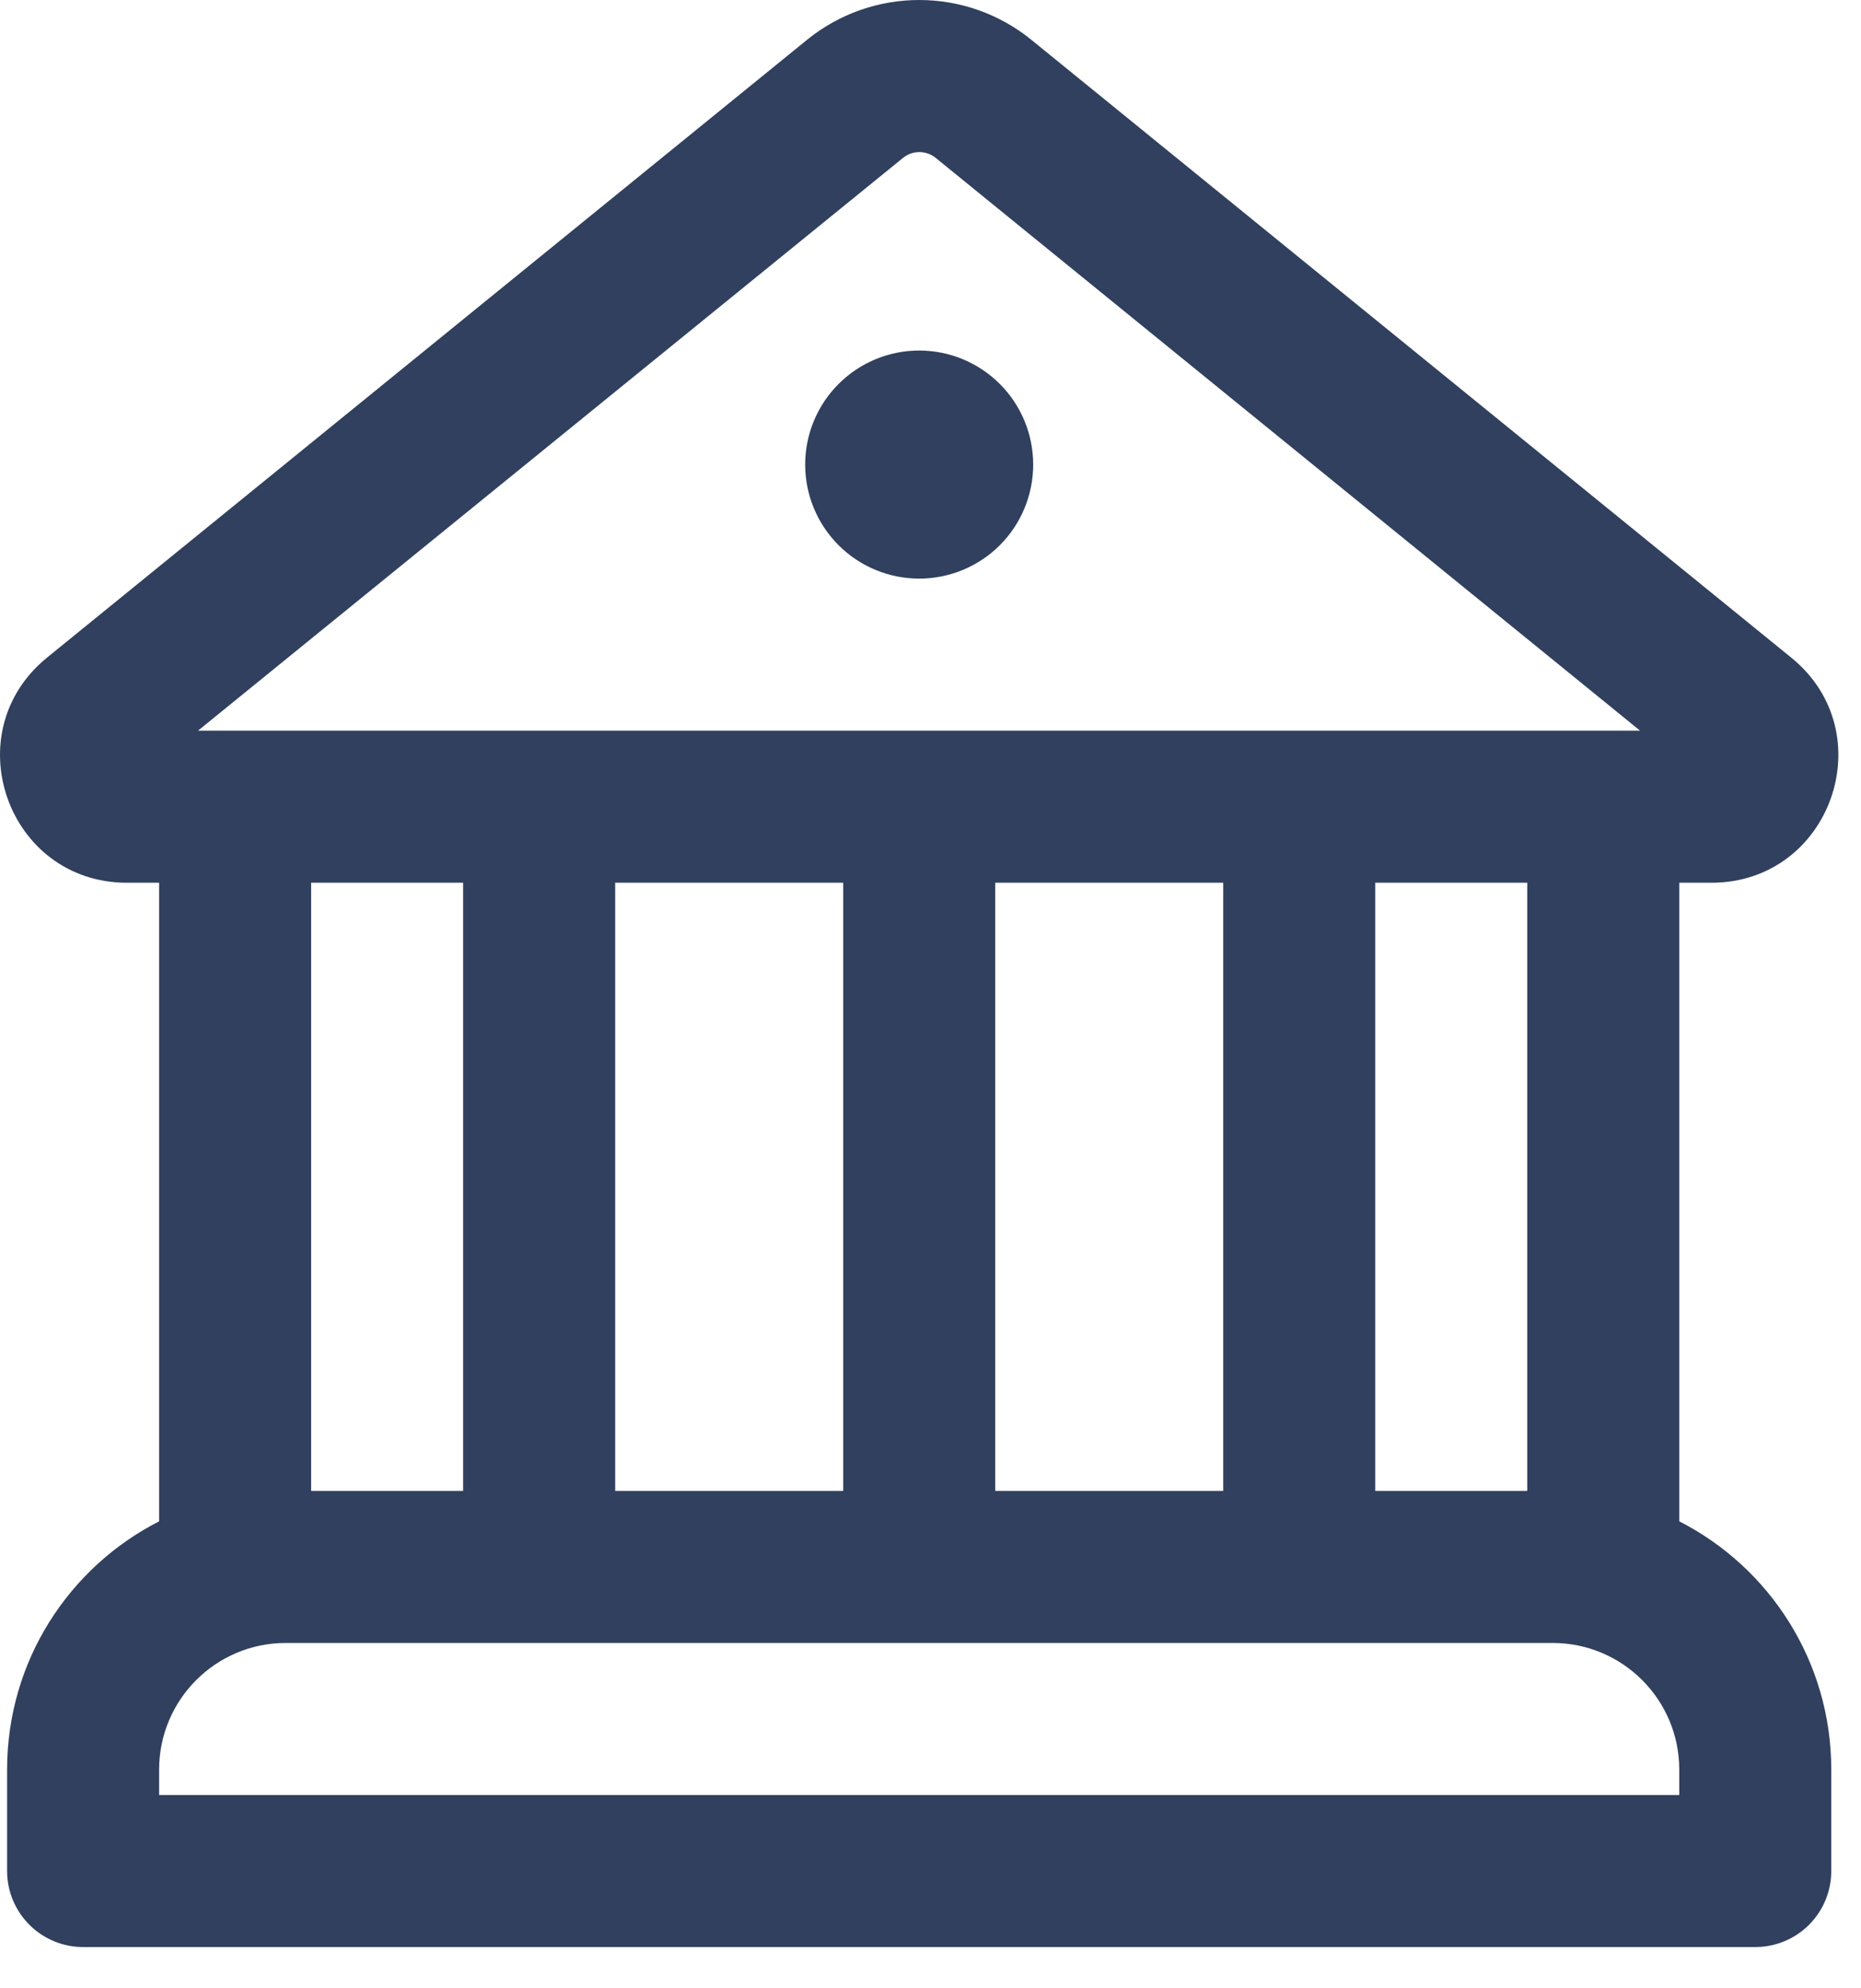
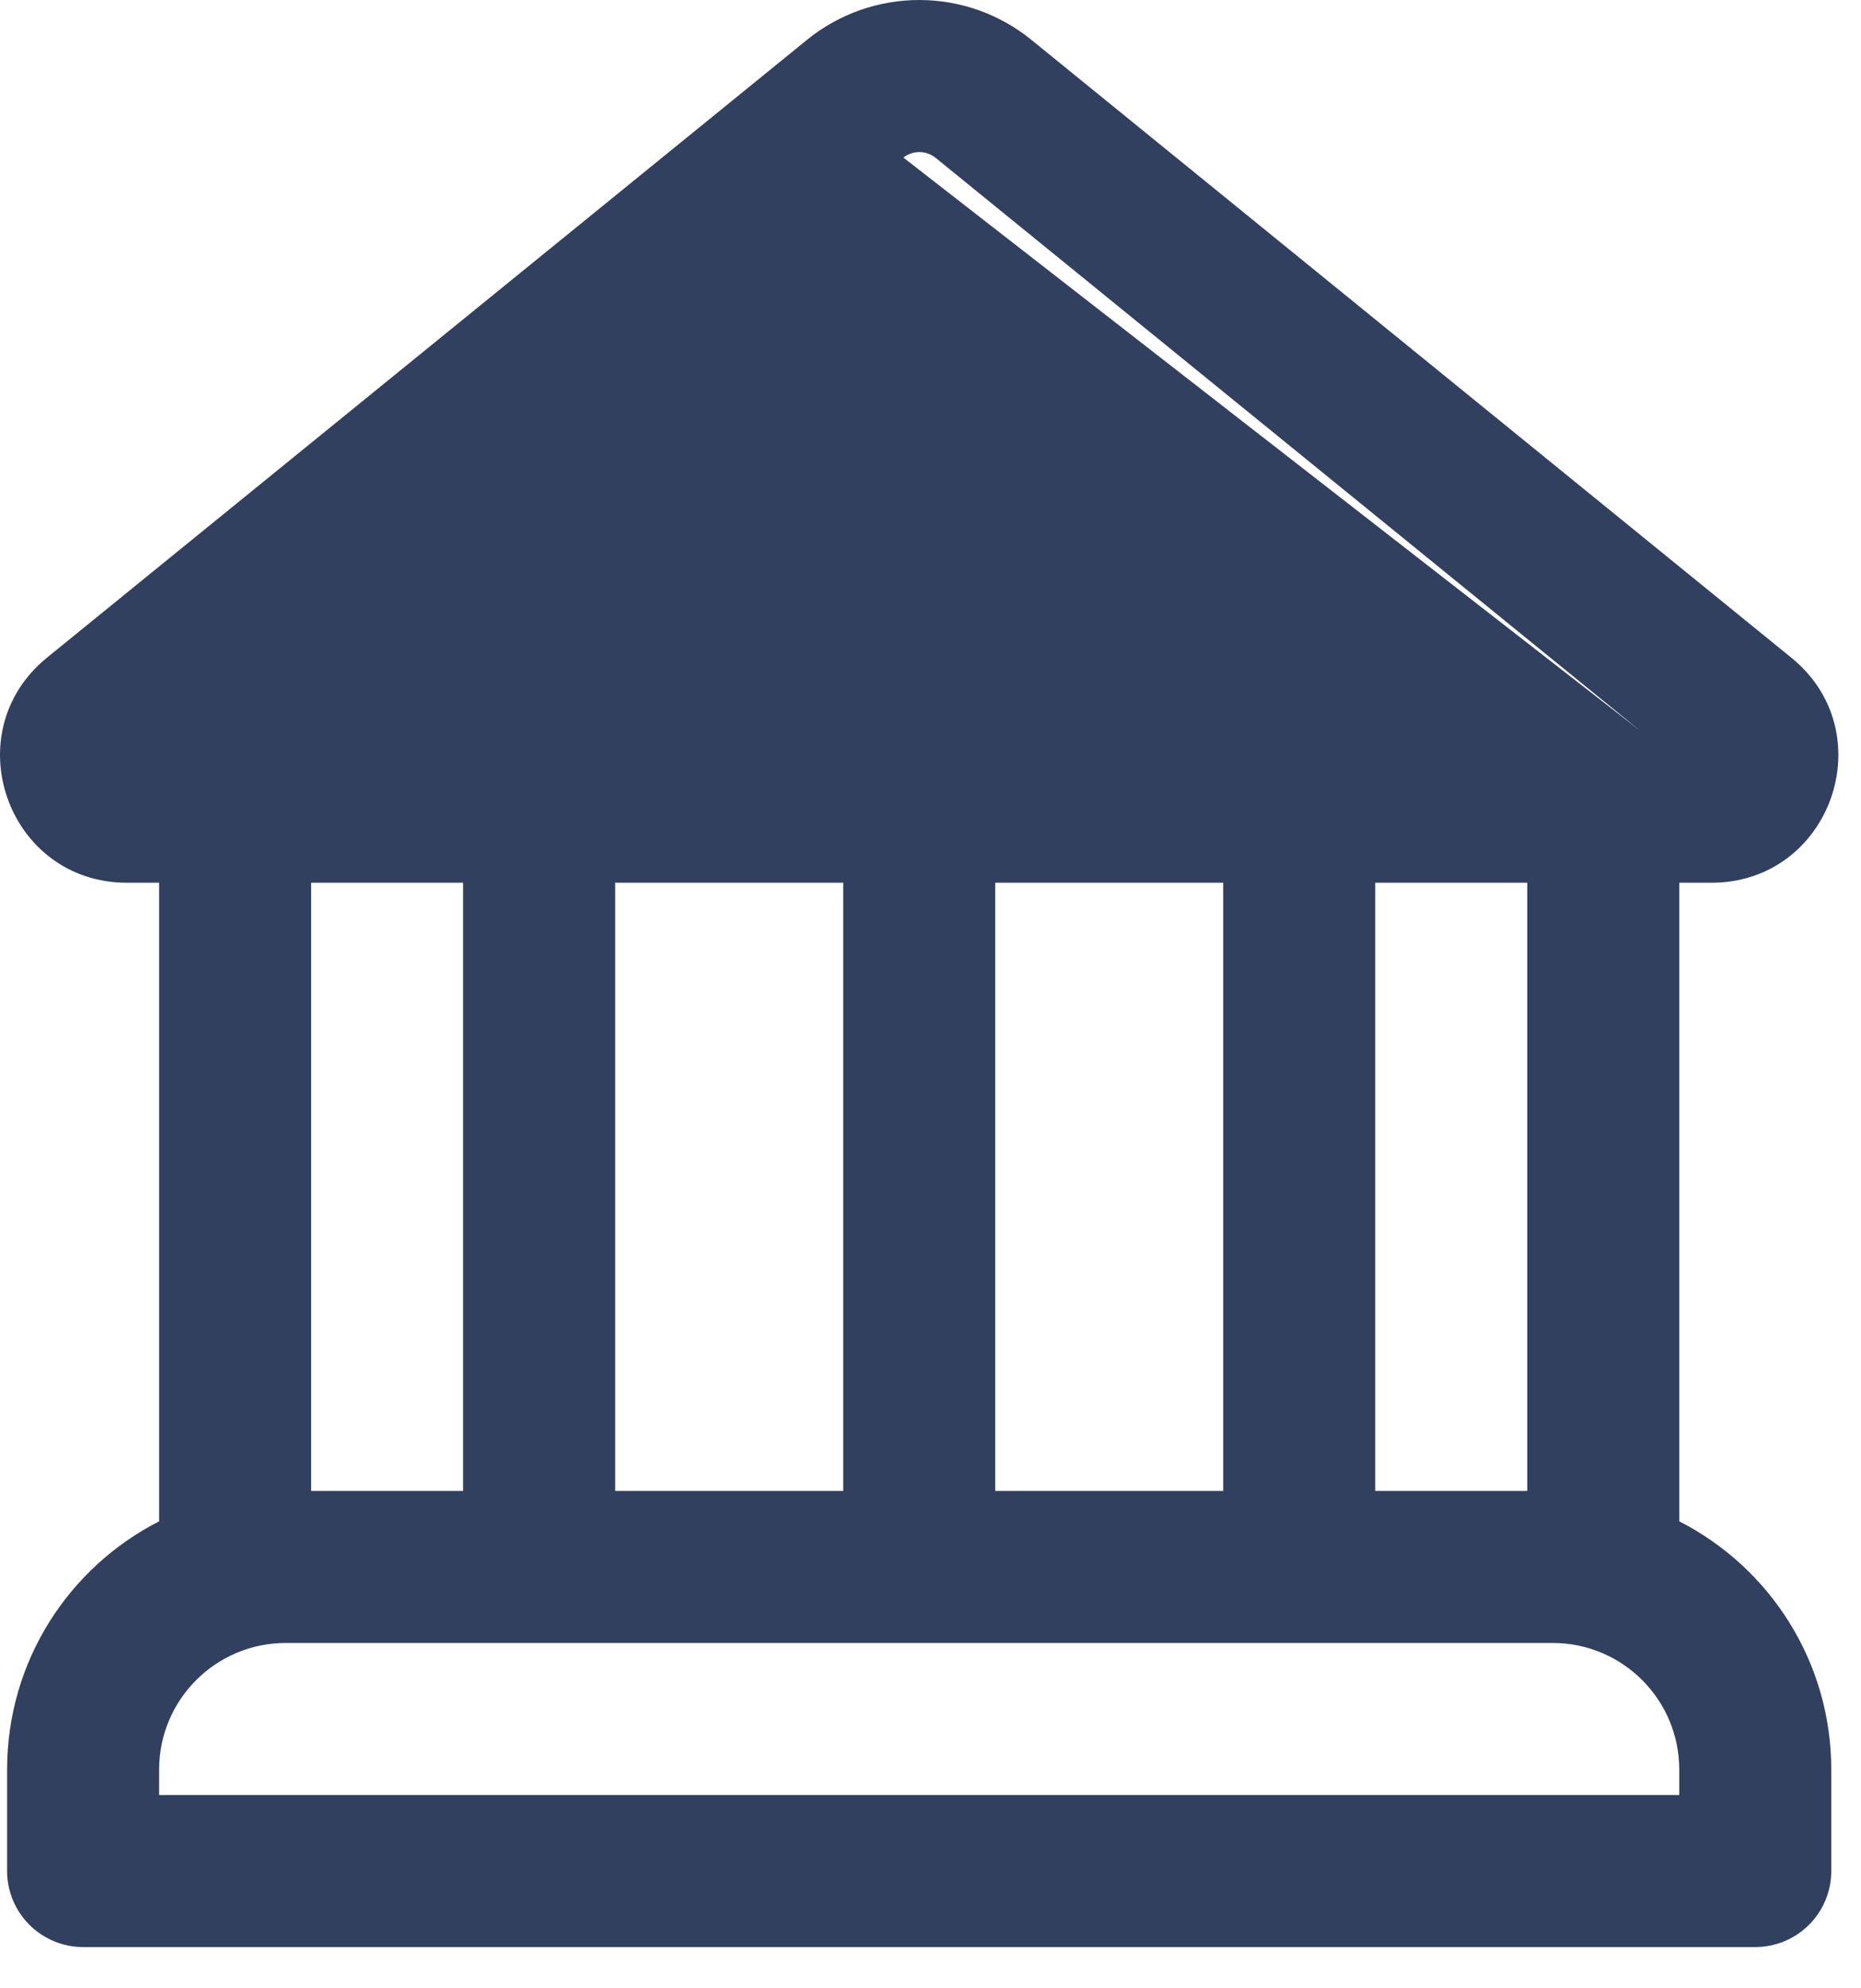
<svg xmlns="http://www.w3.org/2000/svg" width="44" height="47" viewBox="0 0 44 47" fill="none">
-   <path d="M21.733 13.677C22.448 13.677 23.133 13.393 23.639 12.888C24.144 12.382 24.428 11.697 24.428 10.982C24.428 10.267 24.144 9.581 23.639 9.076C23.133 8.57 22.448 8.286 21.733 8.286C21.018 8.286 20.332 8.57 19.827 9.076C19.321 9.581 19.037 10.267 19.037 10.982C19.037 11.697 19.321 12.382 19.827 12.888C20.332 13.393 21.018 13.677 21.733 13.677ZM24.378 0.936C23.63 0.33 22.696 0 21.733 0C20.77 0 19.836 0.33 19.087 0.936L1.11 15.546C-1.075 17.329 0.183 20.866 3 20.866H3.762V35.961C1.627 37.05 0.168 39.267 0.168 41.83V44.227C0.168 44.704 0.358 45.161 0.695 45.498C1.032 45.835 1.489 46.024 1.965 46.024H41.5C41.977 46.024 42.434 45.835 42.771 45.498C43.108 45.161 43.297 44.704 43.297 44.227V41.83C43.297 39.271 41.838 37.05 39.703 35.961V20.866H40.465C43.283 20.866 44.541 17.325 42.352 15.546L24.378 0.936ZM21.359 3.725C21.467 3.641 21.599 3.595 21.736 3.595C21.873 3.595 22.006 3.641 22.114 3.725L38.776 17.271H4.682L21.359 3.725ZM36.109 35.242H32.515V20.866H36.109V35.242ZM28.921 35.242H23.53V20.866H28.921V35.242ZM19.936 35.242H14.545V20.866H19.936V35.242ZM36.709 38.836C38.363 38.836 39.703 40.177 39.703 41.83V42.43H3.762V41.83C3.762 40.177 5.103 38.836 6.756 38.836H36.709ZM10.95 35.242H7.356V20.866H10.95V35.242Z" fill="#30405E" />
+   <path d="M21.733 13.677C22.448 13.677 23.133 13.393 23.639 12.888C24.144 12.382 24.428 11.697 24.428 10.982C24.428 10.267 24.144 9.581 23.639 9.076C23.133 8.57 22.448 8.286 21.733 8.286C21.018 8.286 20.332 8.57 19.827 9.076C19.321 9.581 19.037 10.267 19.037 10.982C19.037 11.697 19.321 12.382 19.827 12.888C20.332 13.393 21.018 13.677 21.733 13.677ZM24.378 0.936C23.63 0.33 22.696 0 21.733 0C20.77 0 19.836 0.33 19.087 0.936L1.11 15.546C-1.075 17.329 0.183 20.866 3 20.866H3.762V35.961C1.627 37.05 0.168 39.267 0.168 41.83V44.227C0.168 44.704 0.358 45.161 0.695 45.498C1.032 45.835 1.489 46.024 1.965 46.024H41.5C41.977 46.024 42.434 45.835 42.771 45.498C43.108 45.161 43.297 44.704 43.297 44.227V41.83C43.297 39.271 41.838 37.05 39.703 35.961V20.866H40.465C43.283 20.866 44.541 17.325 42.352 15.546L24.378 0.936ZM21.359 3.725C21.467 3.641 21.599 3.595 21.736 3.595C21.873 3.595 22.006 3.641 22.114 3.725L38.776 17.271L21.359 3.725ZM36.109 35.242H32.515V20.866H36.109V35.242ZM28.921 35.242H23.53V20.866H28.921V35.242ZM19.936 35.242H14.545V20.866H19.936V35.242ZM36.709 38.836C38.363 38.836 39.703 40.177 39.703 41.83V42.43H3.762V41.83C3.762 40.177 5.103 38.836 6.756 38.836H36.709ZM10.95 35.242H7.356V20.866H10.95V35.242Z" fill="#30405E" />
</svg>